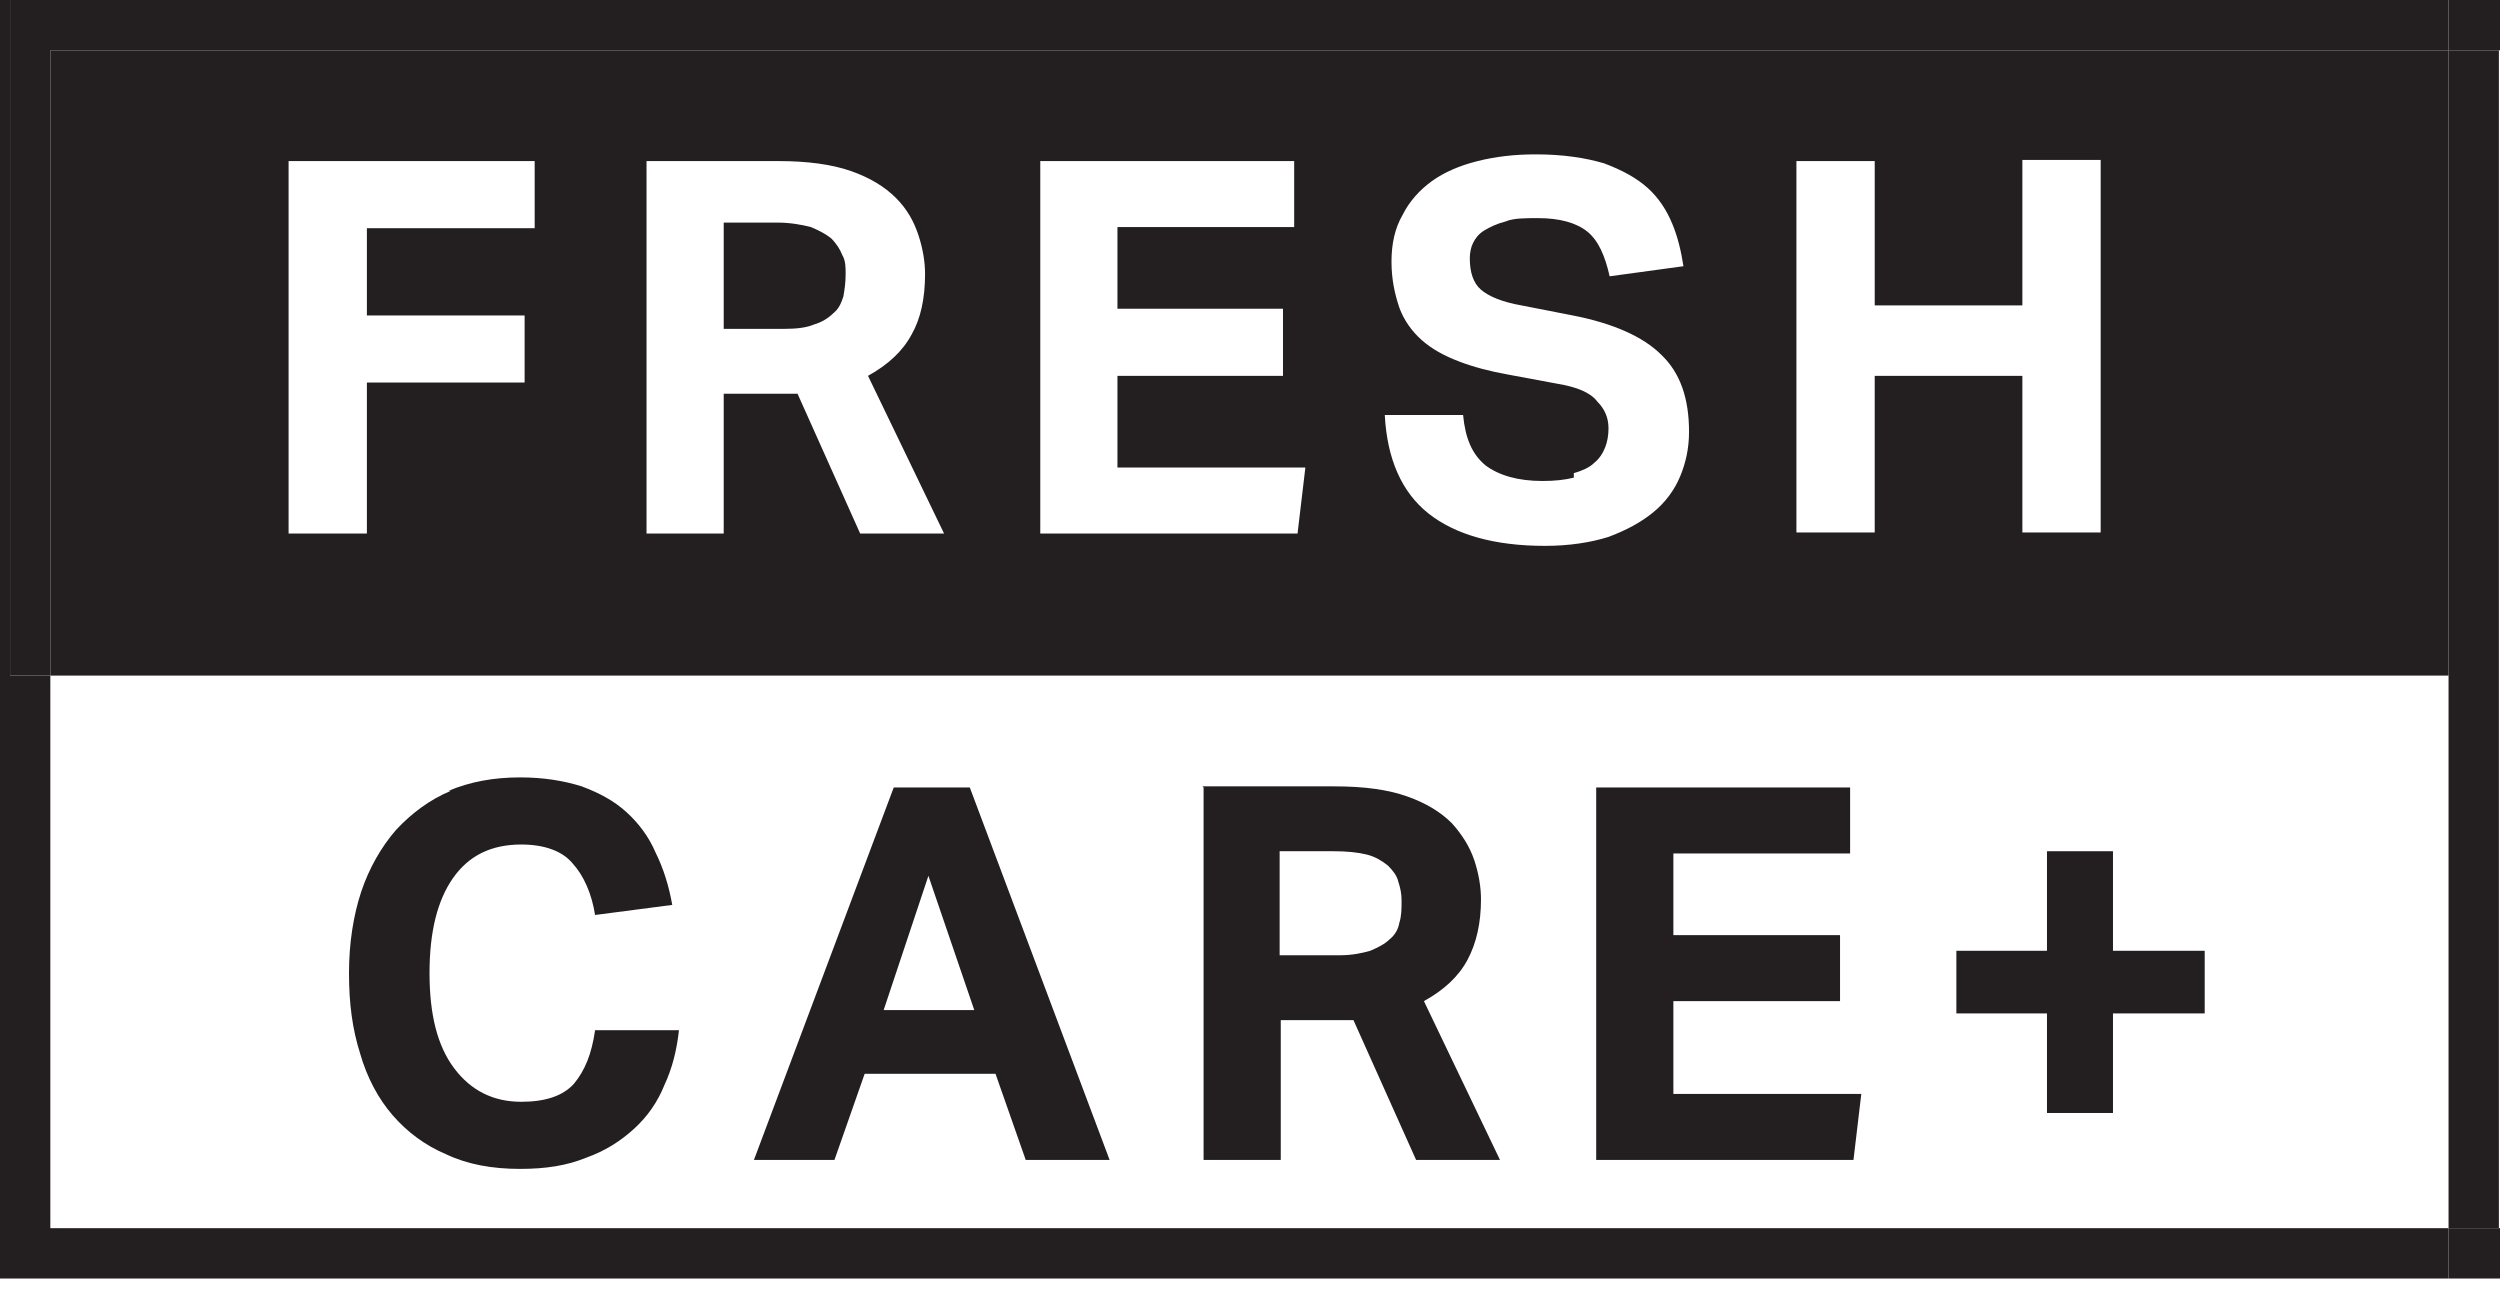
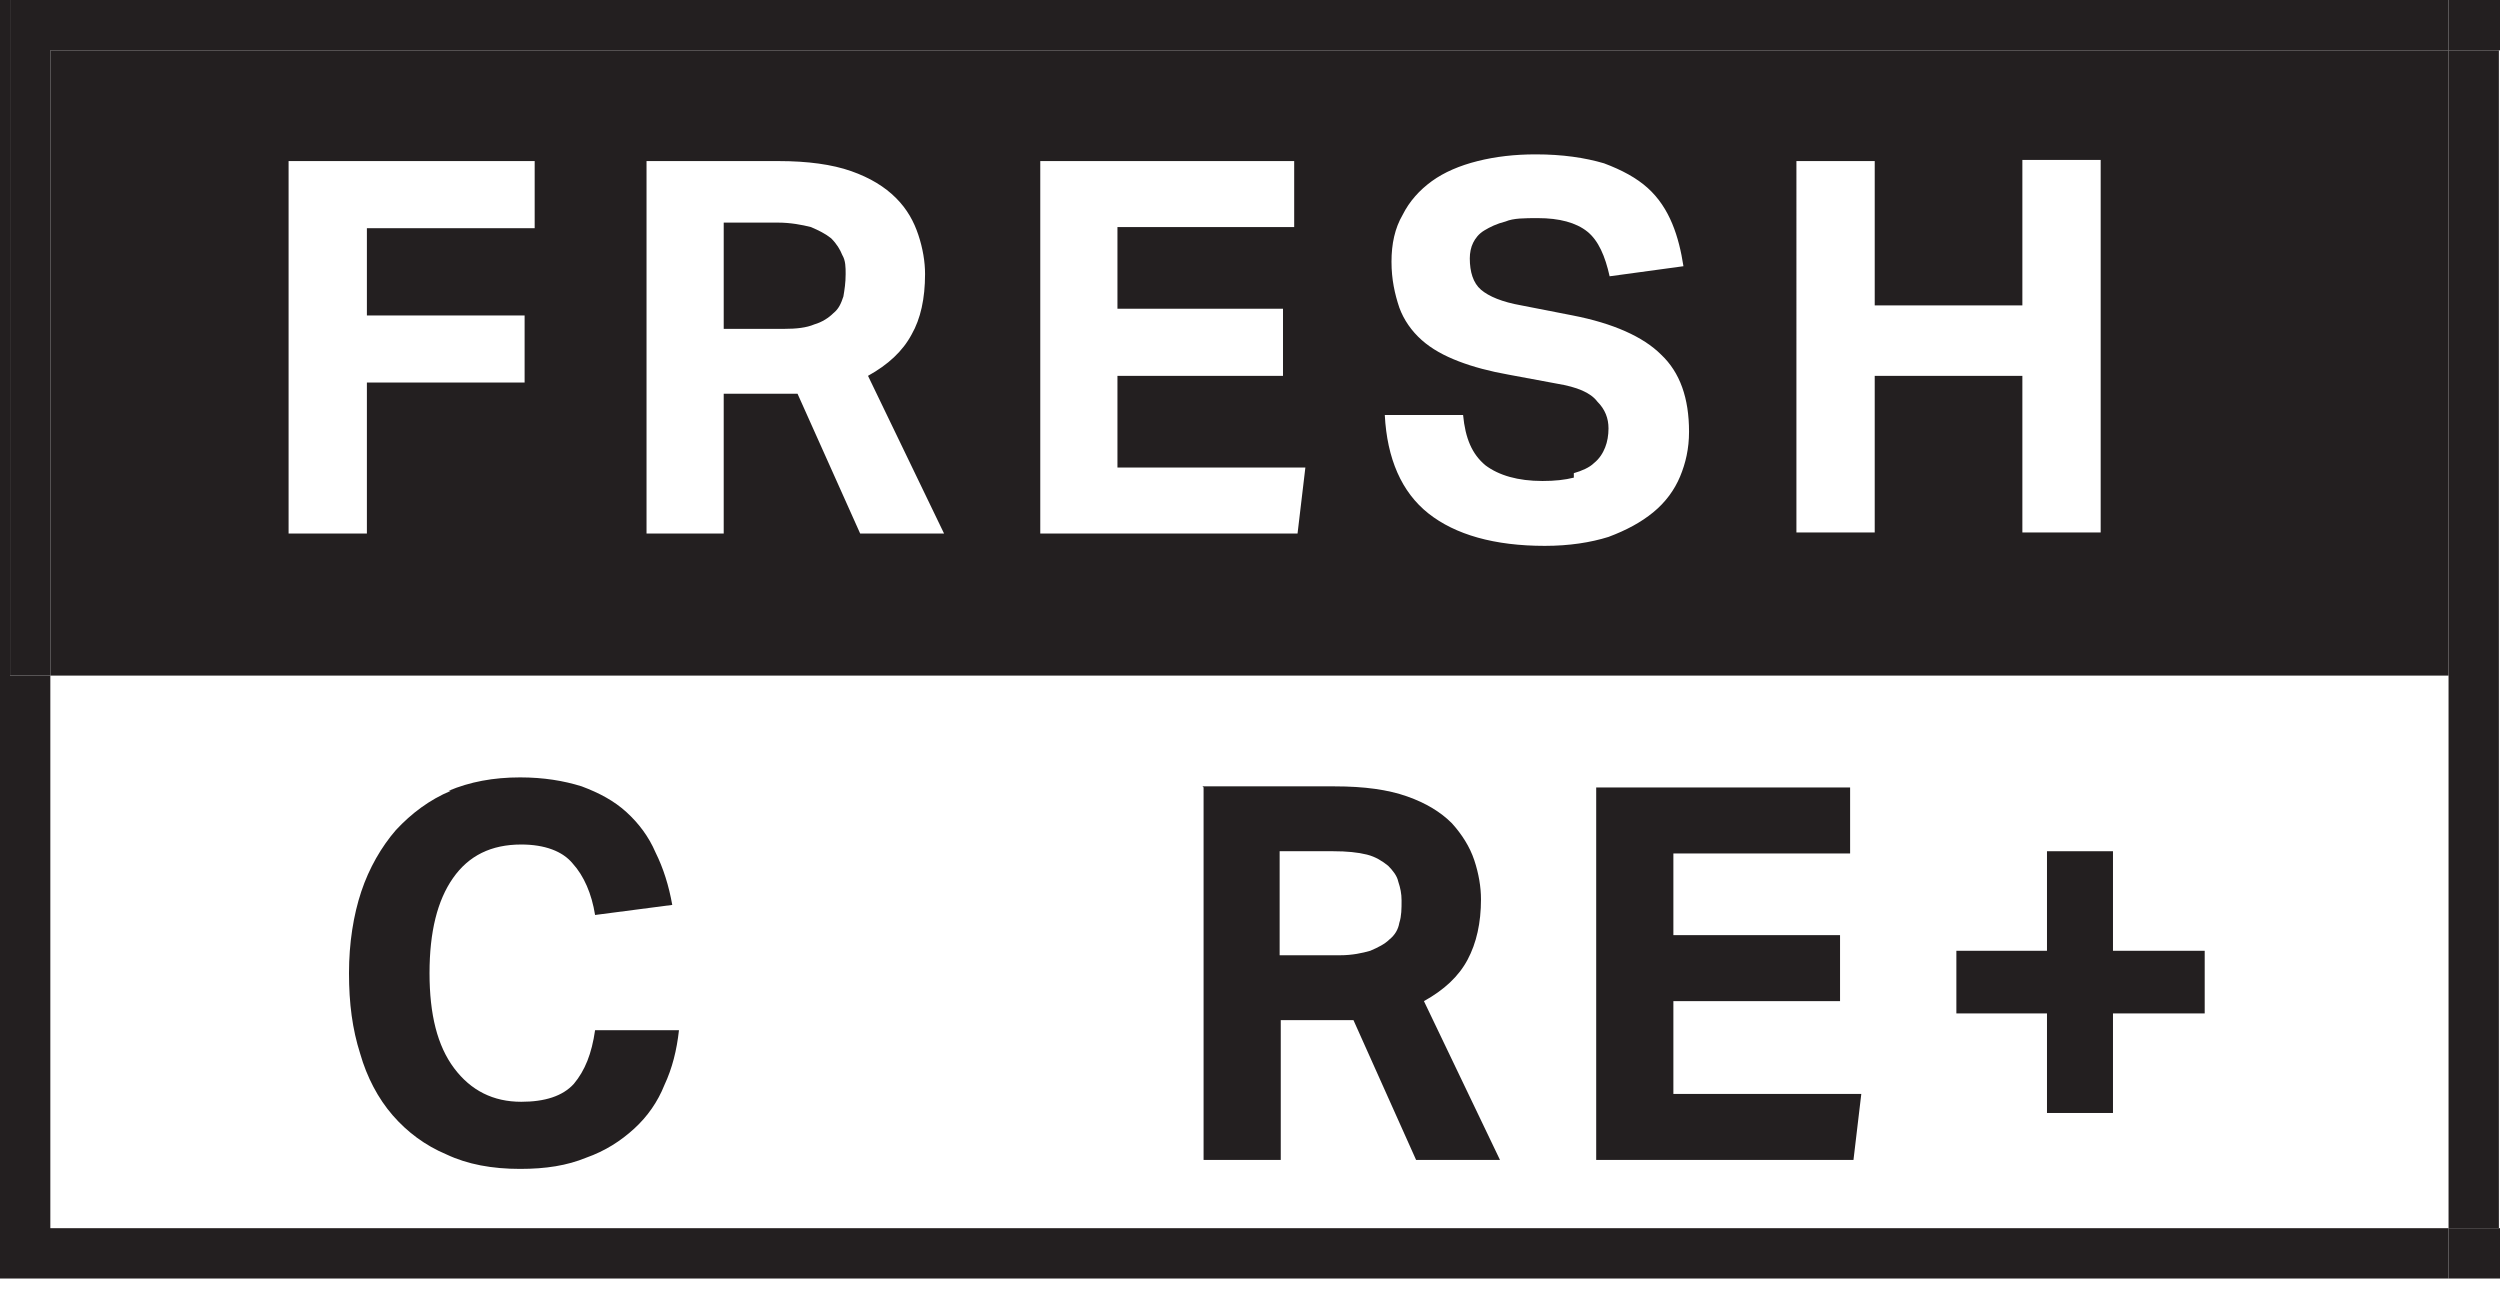
<svg xmlns="http://www.w3.org/2000/svg" id="Layer_2" data-name="Layer 2" viewBox="0 0 22.35 11.66">
  <defs>
    <style>
      .cls-1 {
        fill: none;
      }

      .cls-2 {
        fill: #231f20;
      }

      .cls-3 {
        clip-path: url(#clippath);
      }
    </style>
    <clipPath id="clippath">
      <rect class="cls-1" width="22.35" height="11.66" />
    </clipPath>
  </defs>
  <g id="Layer_1-2" data-name="Layer 1">
    <g class="cls-3">
      <path class="cls-2" d="M6.47,2.01v.93h.54c.11,0,.2-.01.27-.04.07-.02.13-.06.17-.1.05-.04.07-.09.09-.15.01-.06.02-.12.02-.2,0-.06,0-.12-.03-.17-.02-.05-.05-.1-.1-.15-.05-.04-.11-.07-.18-.1-.08-.02-.18-.04-.3-.04h-.48Z" />
      <path class="cls-2" d="M4.03,7.07c-.19.08-.35.2-.49.35-.13.15-.24.34-.31.55-.07.21-.11.46-.11.73s.03.5.1.72c.06.21.16.4.29.55.13.15.29.27.48.35.19.09.41.13.66.13.23,0,.42-.03.59-.1.17-.06.31-.15.43-.26.12-.11.21-.24.27-.39.07-.15.11-.31.13-.49h-.75c-.03.21-.09.36-.19.48-.1.11-.26.16-.47.16-.25,0-.45-.1-.6-.3-.15-.2-.22-.48-.22-.85s.07-.65.21-.85c.14-.2.34-.3.61-.3.21,0,.37.06.46.17.1.11.17.27.2.46l.69-.09c-.03-.17-.08-.33-.15-.47-.06-.14-.15-.26-.26-.36-.11-.1-.24-.17-.4-.23-.16-.05-.34-.08-.55-.08-.24,0-.45.04-.64.12" />
-       <path class="cls-2" d="M8.3,7.83l.41,1.2h-.81l.4-1.2ZM7.99,7.04l-1.25,3.33h.72l.27-.77h1.17l.27.77h.75l-1.25-3.33h-.66Z" />
      <path class="cls-2" d="M11.44,7.61h.48c.12,0,.22.01.3.03.08.02.14.06.19.1.04.04.08.09.09.14.02.06.03.11.03.17,0,.07,0,.14-.02.2-.01.06-.04.11-.09.15-.04.04-.1.07-.17.1-.07.02-.16.04-.27.04h-.54v-.93ZM10.76,7.04v3.33h.69v-1.25h.65l.56,1.25h.75l-.68-1.42c.18-.1.31-.22.39-.37s.12-.33.12-.54c0-.11-.02-.23-.06-.35-.04-.12-.11-.23-.2-.33-.1-.1-.23-.18-.4-.24-.17-.06-.38-.09-.65-.09h-1.18Z" />
      <polygon class="cls-2" points="14.27 7.04 14.27 10.37 16.57 10.37 16.64 9.78 14.96 9.78 14.96 8.95 16.45 8.95 16.45 8.36 14.96 8.36 14.96 7.63 16.54 7.63 16.54 7.04 14.27 7.04" />
      <polygon class="cls-2" points="18.3 7.61 18.3 8.5 17.49 8.5 17.49 9.06 18.3 9.06 18.3 9.95 18.89 9.95 18.89 9.06 19.71 9.06 19.71 8.5 18.89 8.5 18.89 7.61 18.3 7.61" />
      <path class="cls-2" d="M2.59,1.44h2.19v.6h-1.5v.78h1.41v.6h-1.41v1.35h-.7V1.44ZM5.78,1.44h1.18c.26,0,.48.03.65.09.17.06.3.14.4.24.1.1.16.21.2.33.04.12.06.24.06.35,0,.22-.04.4-.12.54-.08.15-.21.27-.39.37l.68,1.41h-.75l-.56-1.25h-.66v1.25h-.69V1.44ZM9.3,1.44h2.27v.59h-1.58v.73h1.48v.6h-1.48v.82h1.68l-.07.59h-2.3V1.44ZM18.08,2.72v-1.29h.7v3.33h-.7v-1.4h-1.32v1.4h-.7V1.44h.7v1.29h1.32ZM14.07,4.23c.07-.02.14-.05.18-.09.05-.04.08-.09.1-.14.02-.05.03-.11.03-.17,0-.09-.03-.17-.1-.24-.06-.08-.18-.13-.36-.16l-.43-.08c-.17-.03-.32-.07-.45-.12-.13-.05-.24-.11-.33-.19-.09-.08-.16-.18-.2-.29-.04-.12-.07-.25-.07-.41s.03-.3.1-.42c.06-.12.15-.22.26-.3.11-.08.25-.14.41-.18.16-.04.33-.06.52-.06.24,0,.44.03.61.08.16.06.29.13.39.22.1.09.17.2.22.32.05.12.08.25.1.38l-.66.09c-.04-.18-.1-.32-.2-.4-.1-.08-.25-.12-.44-.12-.12,0-.22,0-.29.03-.08.02-.14.05-.19.08-.05.03-.08.07-.1.11-.02.04-.03.09-.03.14,0,.12.03.22.1.28s.19.11.36.14l.46.09c.36.07.63.19.79.35.17.16.25.39.25.69,0,.15-.03.28-.08.4-.05.12-.13.23-.24.32-.11.09-.24.16-.4.22-.16.05-.35.08-.57.08-.45,0-.8-.1-1.04-.29-.24-.19-.37-.49-.39-.88h.7c.02.21.08.35.2.45.12.09.29.14.51.14.11,0,.2-.01.28-.03M.45,6.04h21.44V.45H.45v5.59Z" />
      <rect class="cls-2" x="21.89" y=".45" width=".45" height="10.53" />
      <polygon class="cls-2" points="0 0 0 11.43 21.89 11.43 21.89 10.98 .45 10.98 .45 6.04 .09 6.04 .09 0 0 0" />
      <polygon class="cls-2" points=".09 0 .09 6.04 .45 6.04 .45 .45 21.89 .45 21.89 0 .09 0" />
      <polygon class="cls-2" points="22.34 10.98 21.89 10.98 21.89 11.43 22.35 11.43 22.35 10.98 22.34 10.98" />
      <polygon class="cls-2" points="21.89 0 21.89 .45 22.34 .45 22.35 .45 22.35 0 21.89 0" />
    </g>
  </g>
</svg>